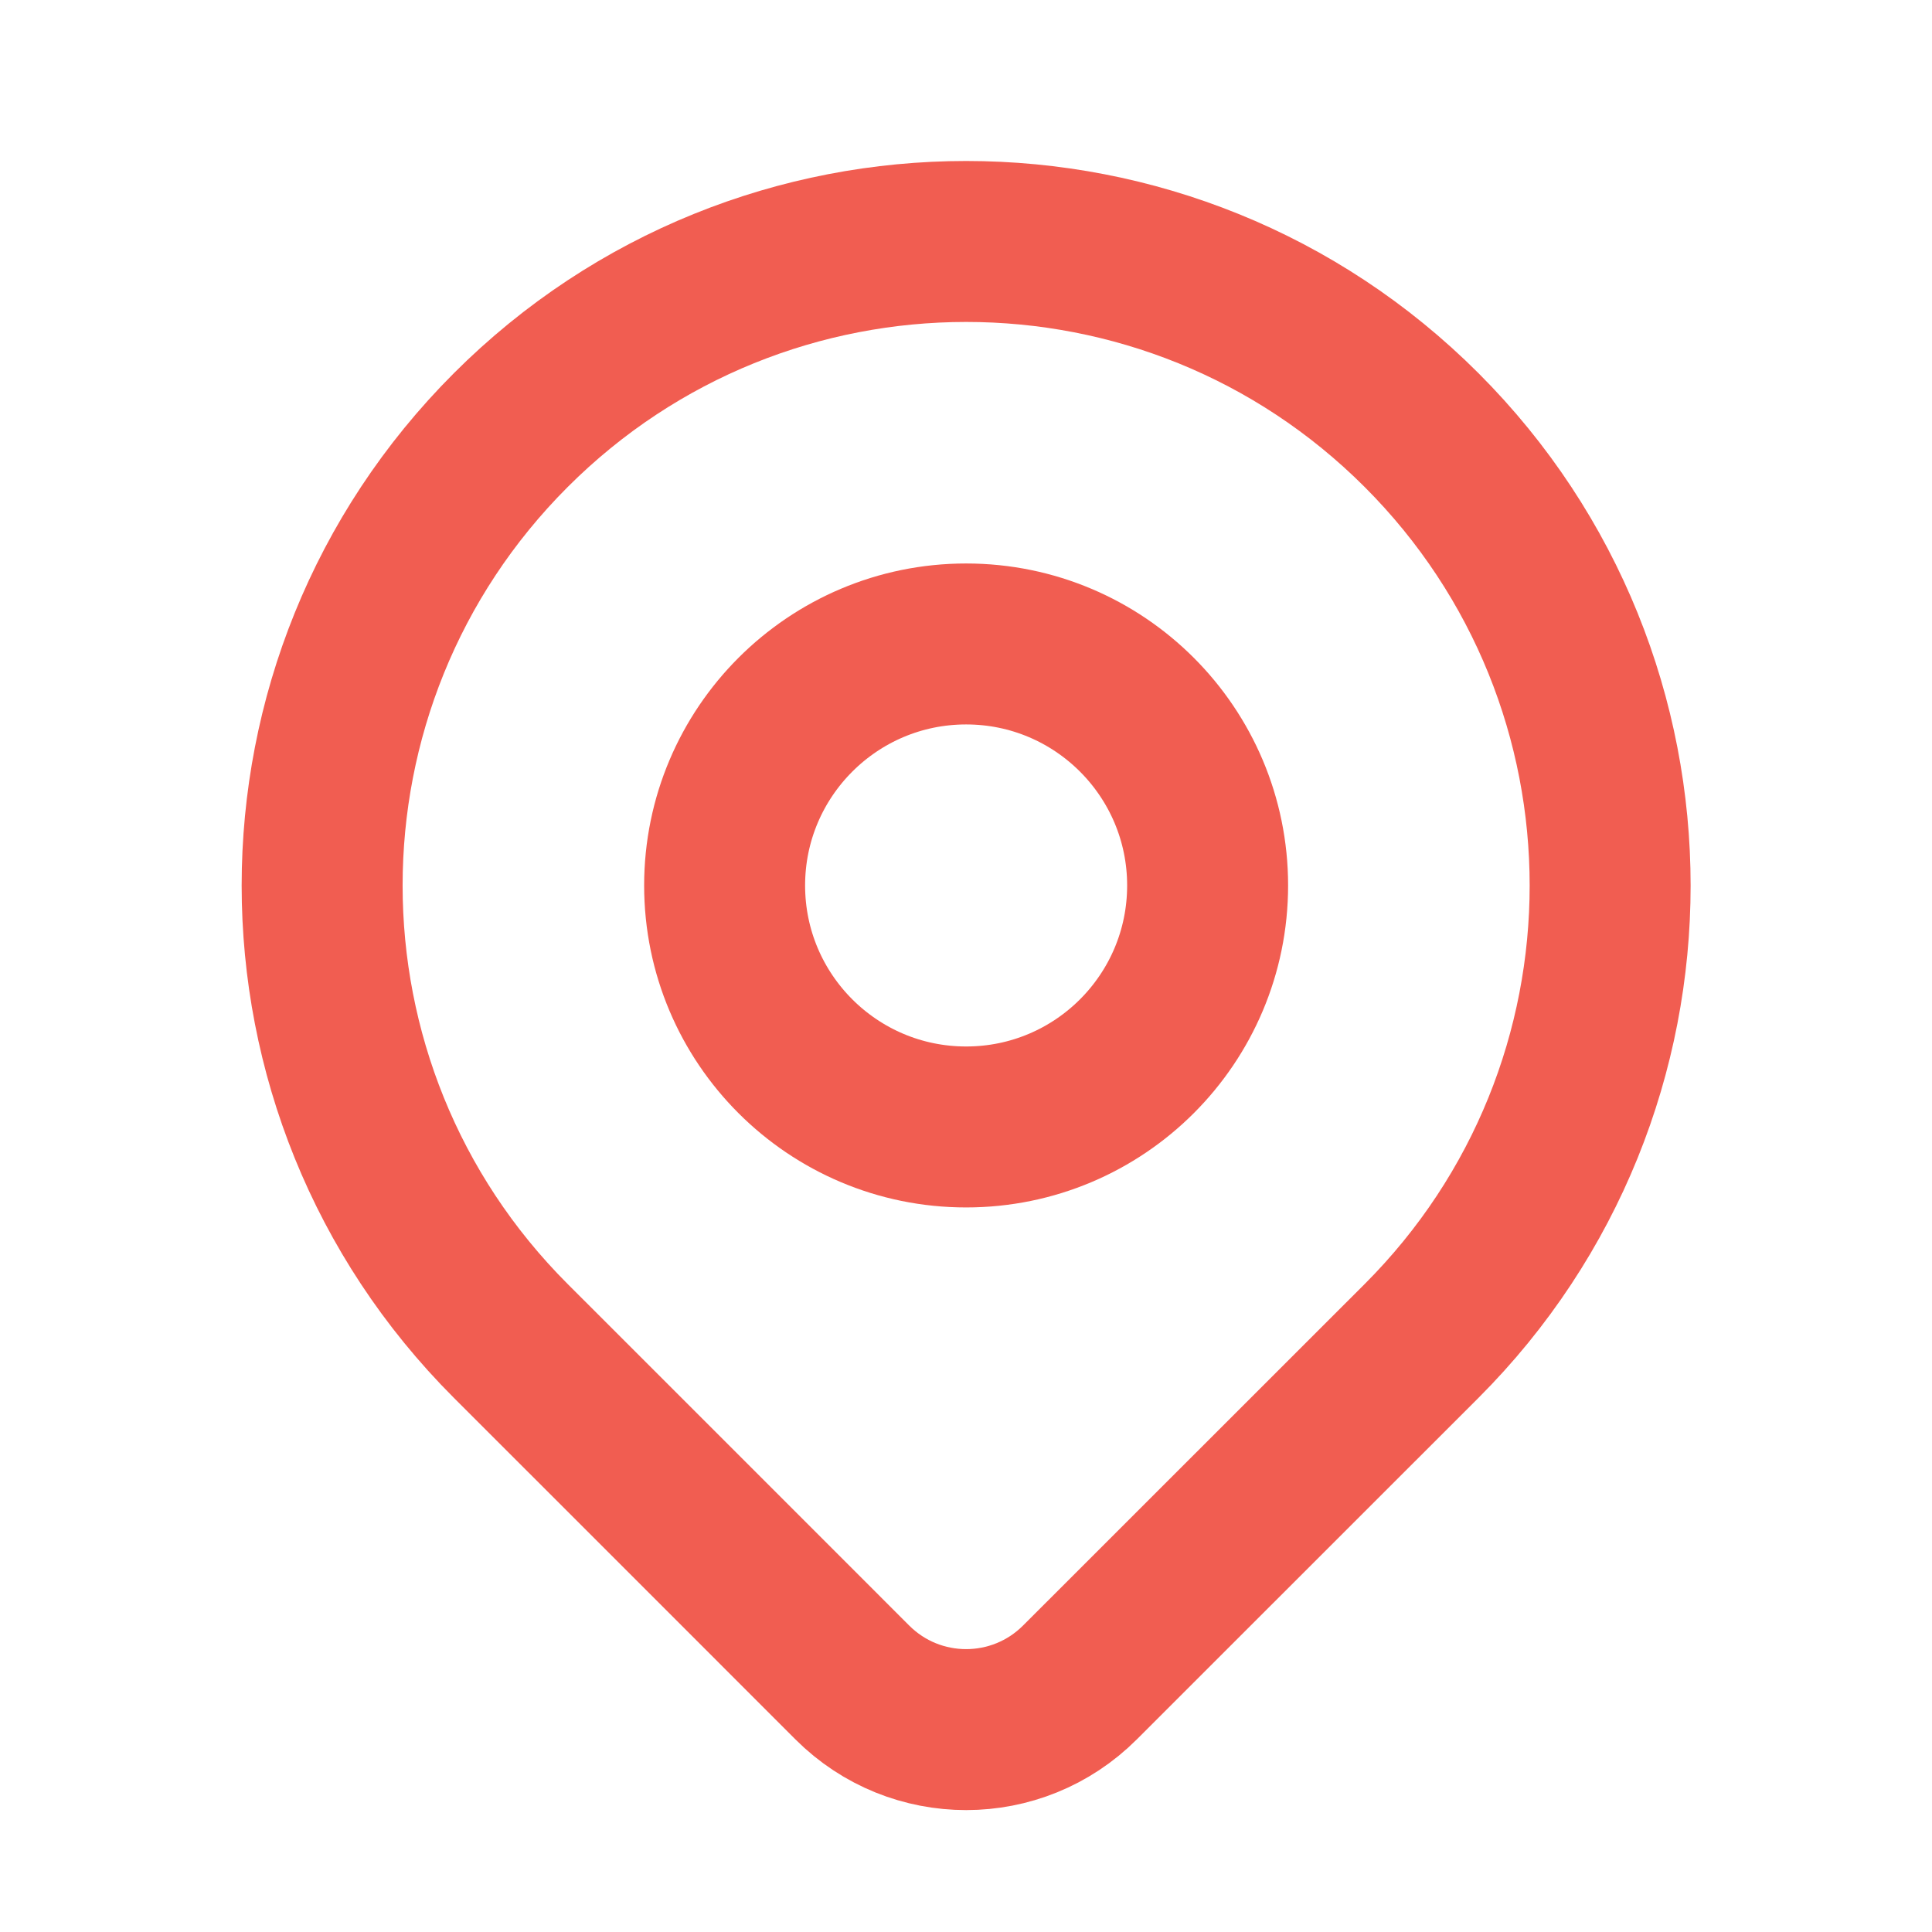
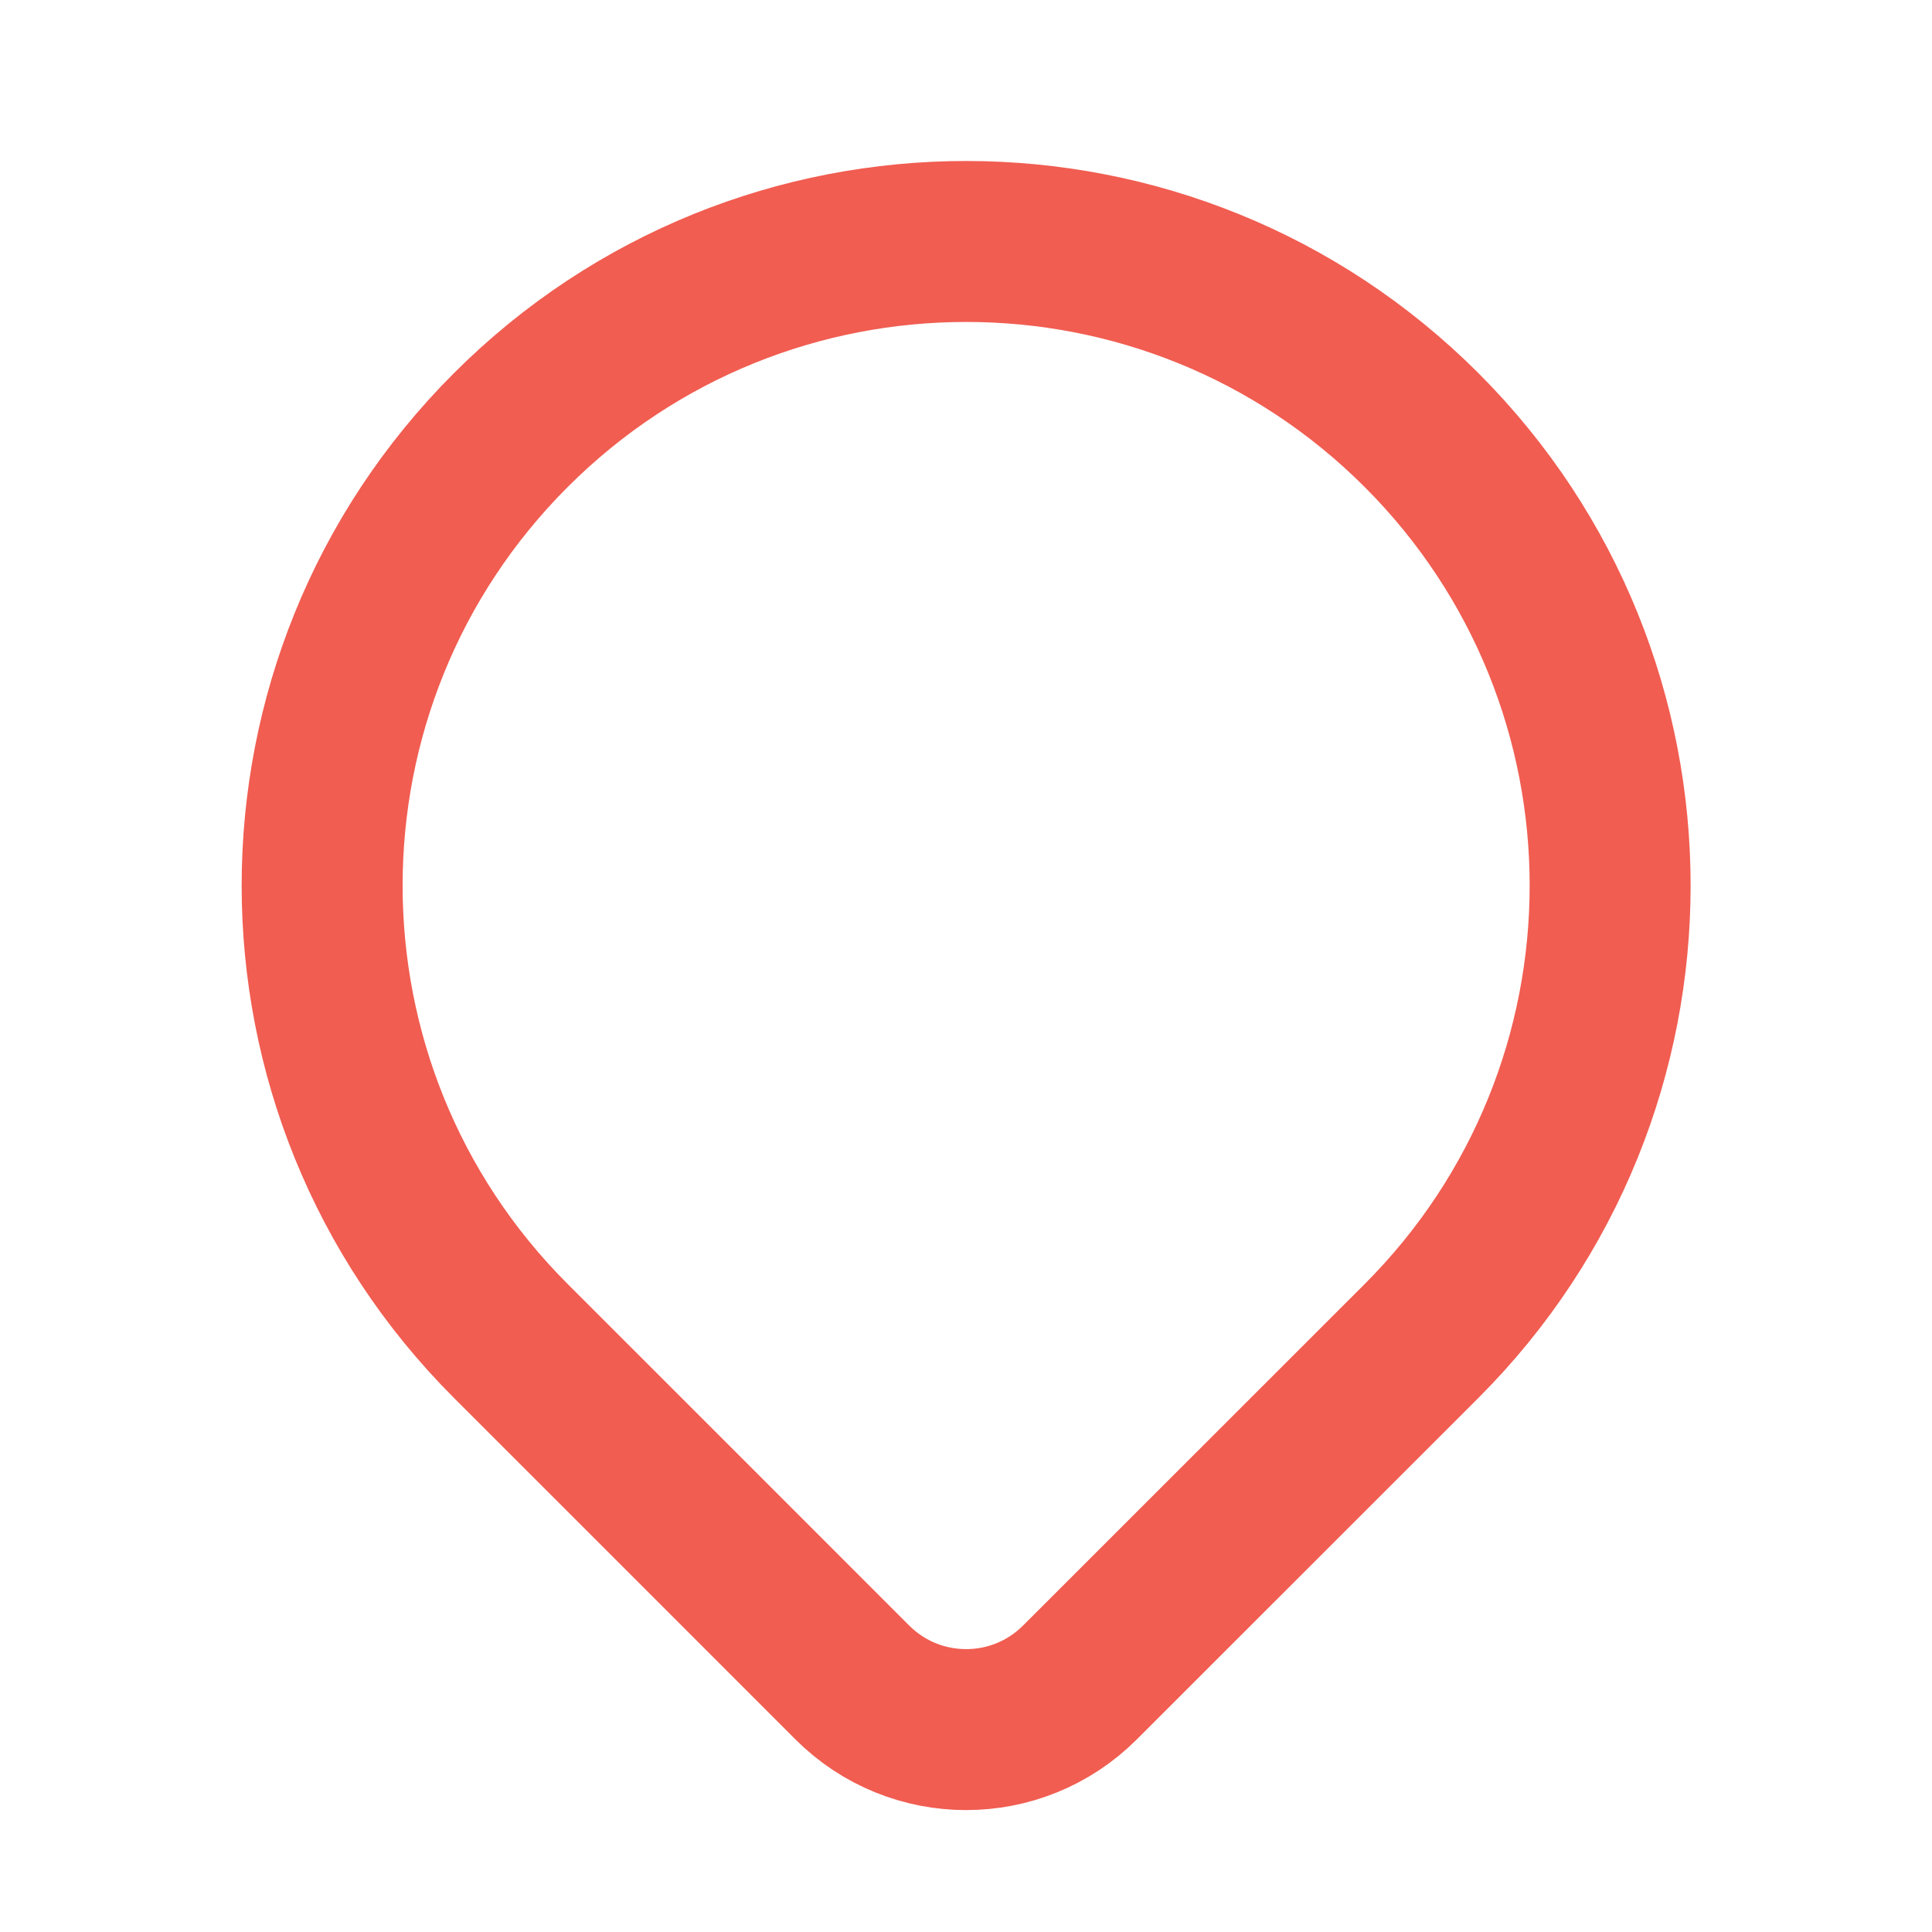
<svg xmlns="http://www.w3.org/2000/svg" width="16" height="16" viewBox="0 0 16 16" fill="none">
  <path d="M11.773 11.105C11.148 11.729 9.842 13.035 8.944 13.933C8.423 14.454 7.58 14.454 7.059 13.934C6.176 13.051 4.896 11.77 4.23 11.105C2.147 9.022 2.147 5.645 4.23 3.562C6.313 1.479 9.69 1.479 11.773 3.562C13.855 5.645 13.855 9.022 11.773 11.105Z" stroke="#F15D51" stroke-width="1.333" stroke-linecap="round" stroke-linejoin="round" />
-   <path d="M10.001 7.333C10.001 8.438 9.106 9.333 8.001 9.333C6.897 9.333 6.001 8.438 6.001 7.333C6.001 6.229 6.897 5.333 8.001 5.333C9.106 5.333 10.001 6.229 10.001 7.333Z" stroke="#F15D51" stroke-width="1.333" stroke-linecap="round" stroke-linejoin="round" />
</svg>